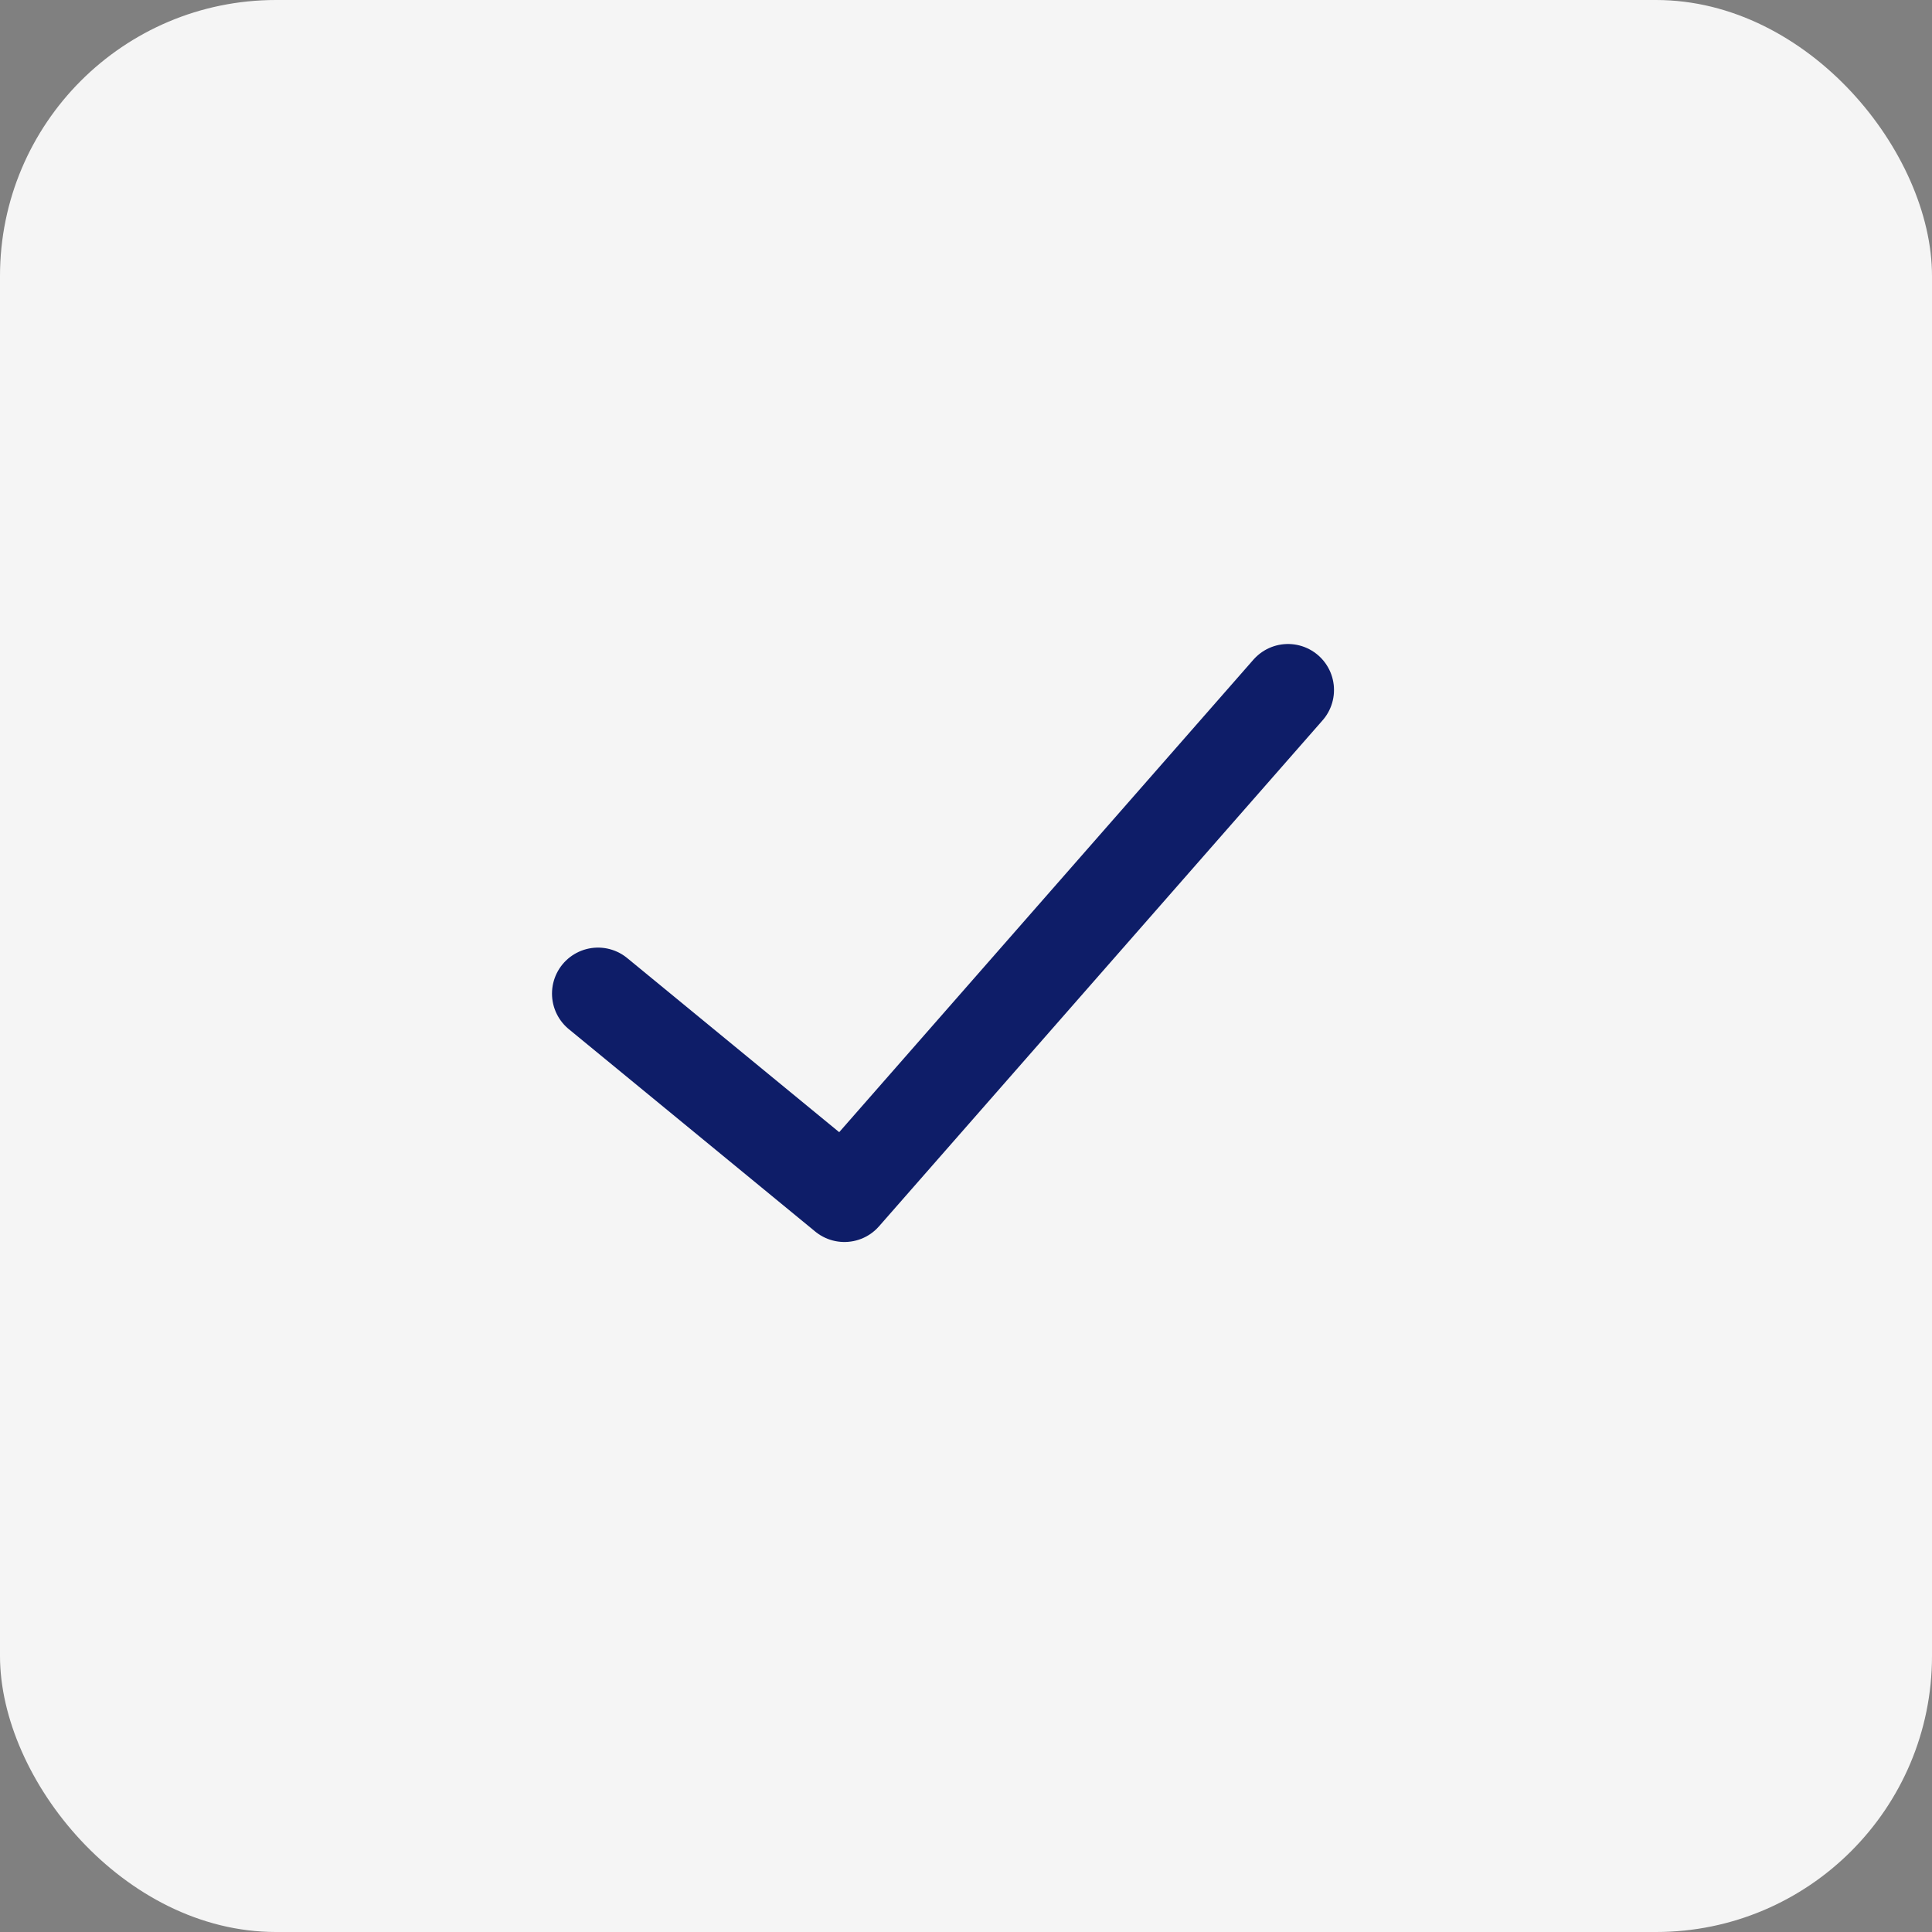
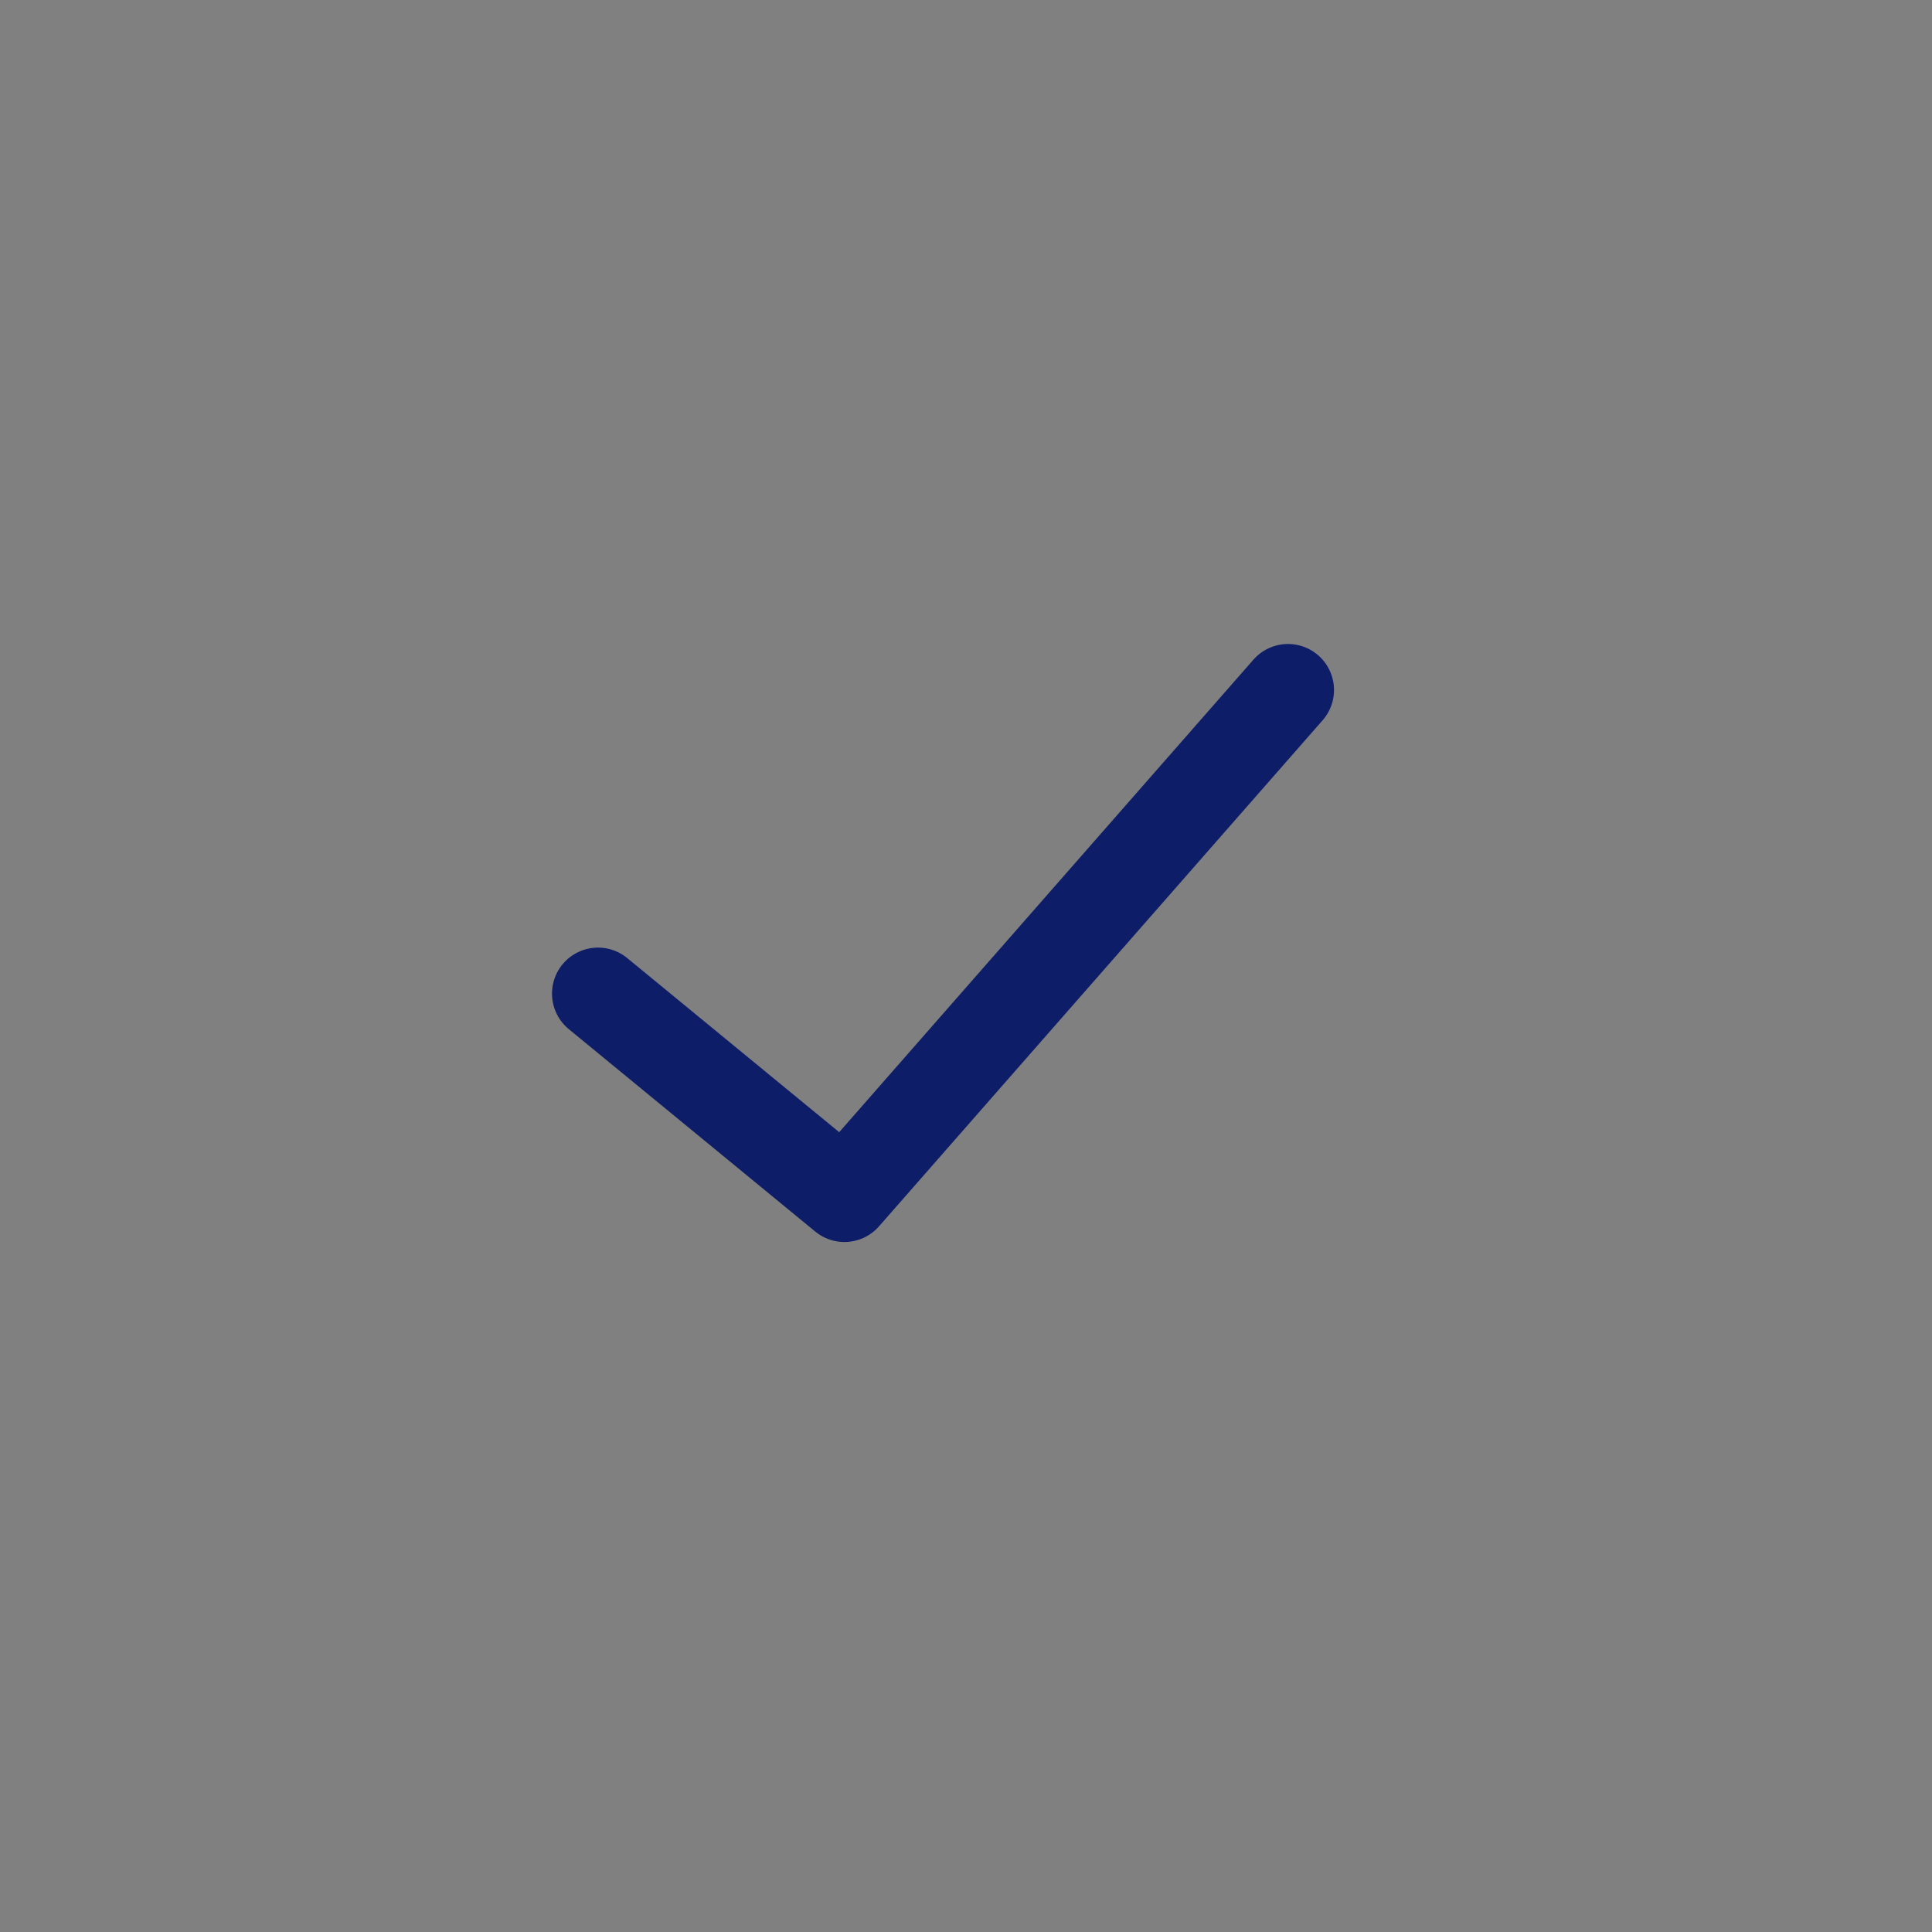
<svg xmlns="http://www.w3.org/2000/svg" width="42" height="42" viewBox="0 0 42 42" fill="none">
  <rect x="0" y="0" width="42" height="42" fill="#808080" stroke="none" />
-   <rect width="42" height="42" rx="6" fill="#F5F5F5" />
-   <path d="M28 15L18.357 26L13 21.6" fill="#F5F5F5" />
  <path d="M28 15L18.357 26L13 21.6" stroke="#0E1D68" stroke-width="2" stroke-linecap="round" stroke-linejoin="round" />
</svg>